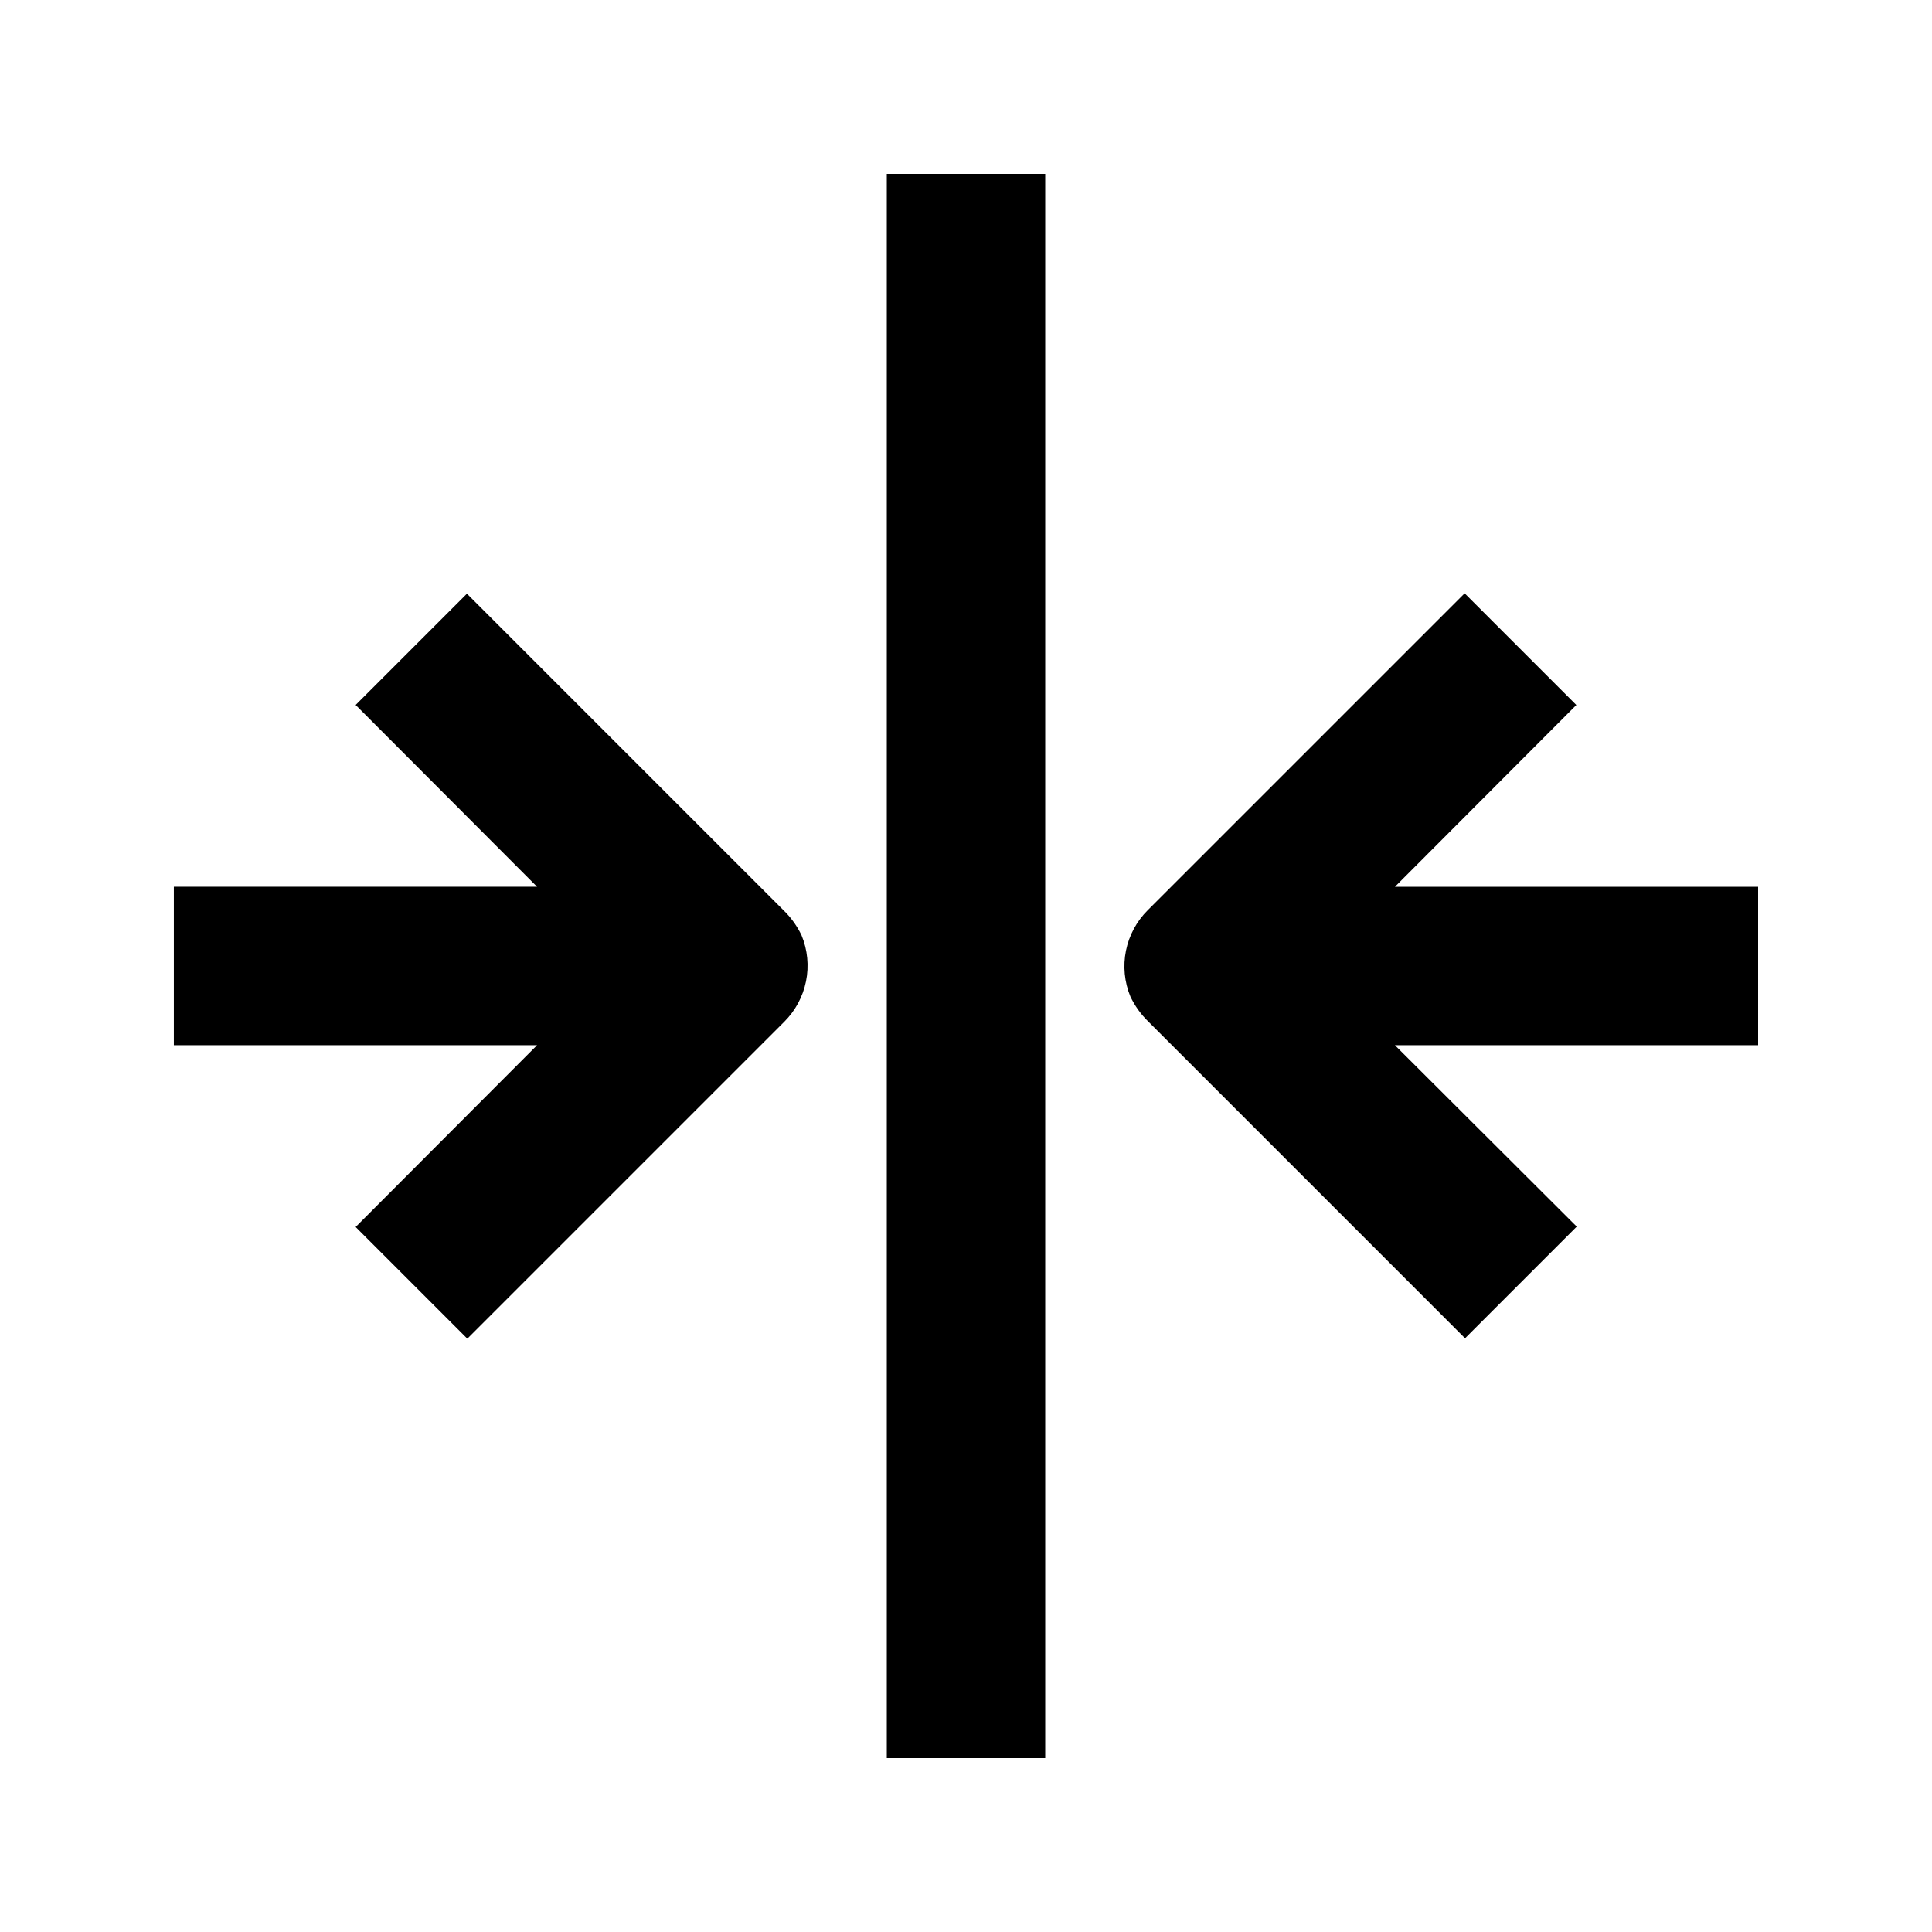
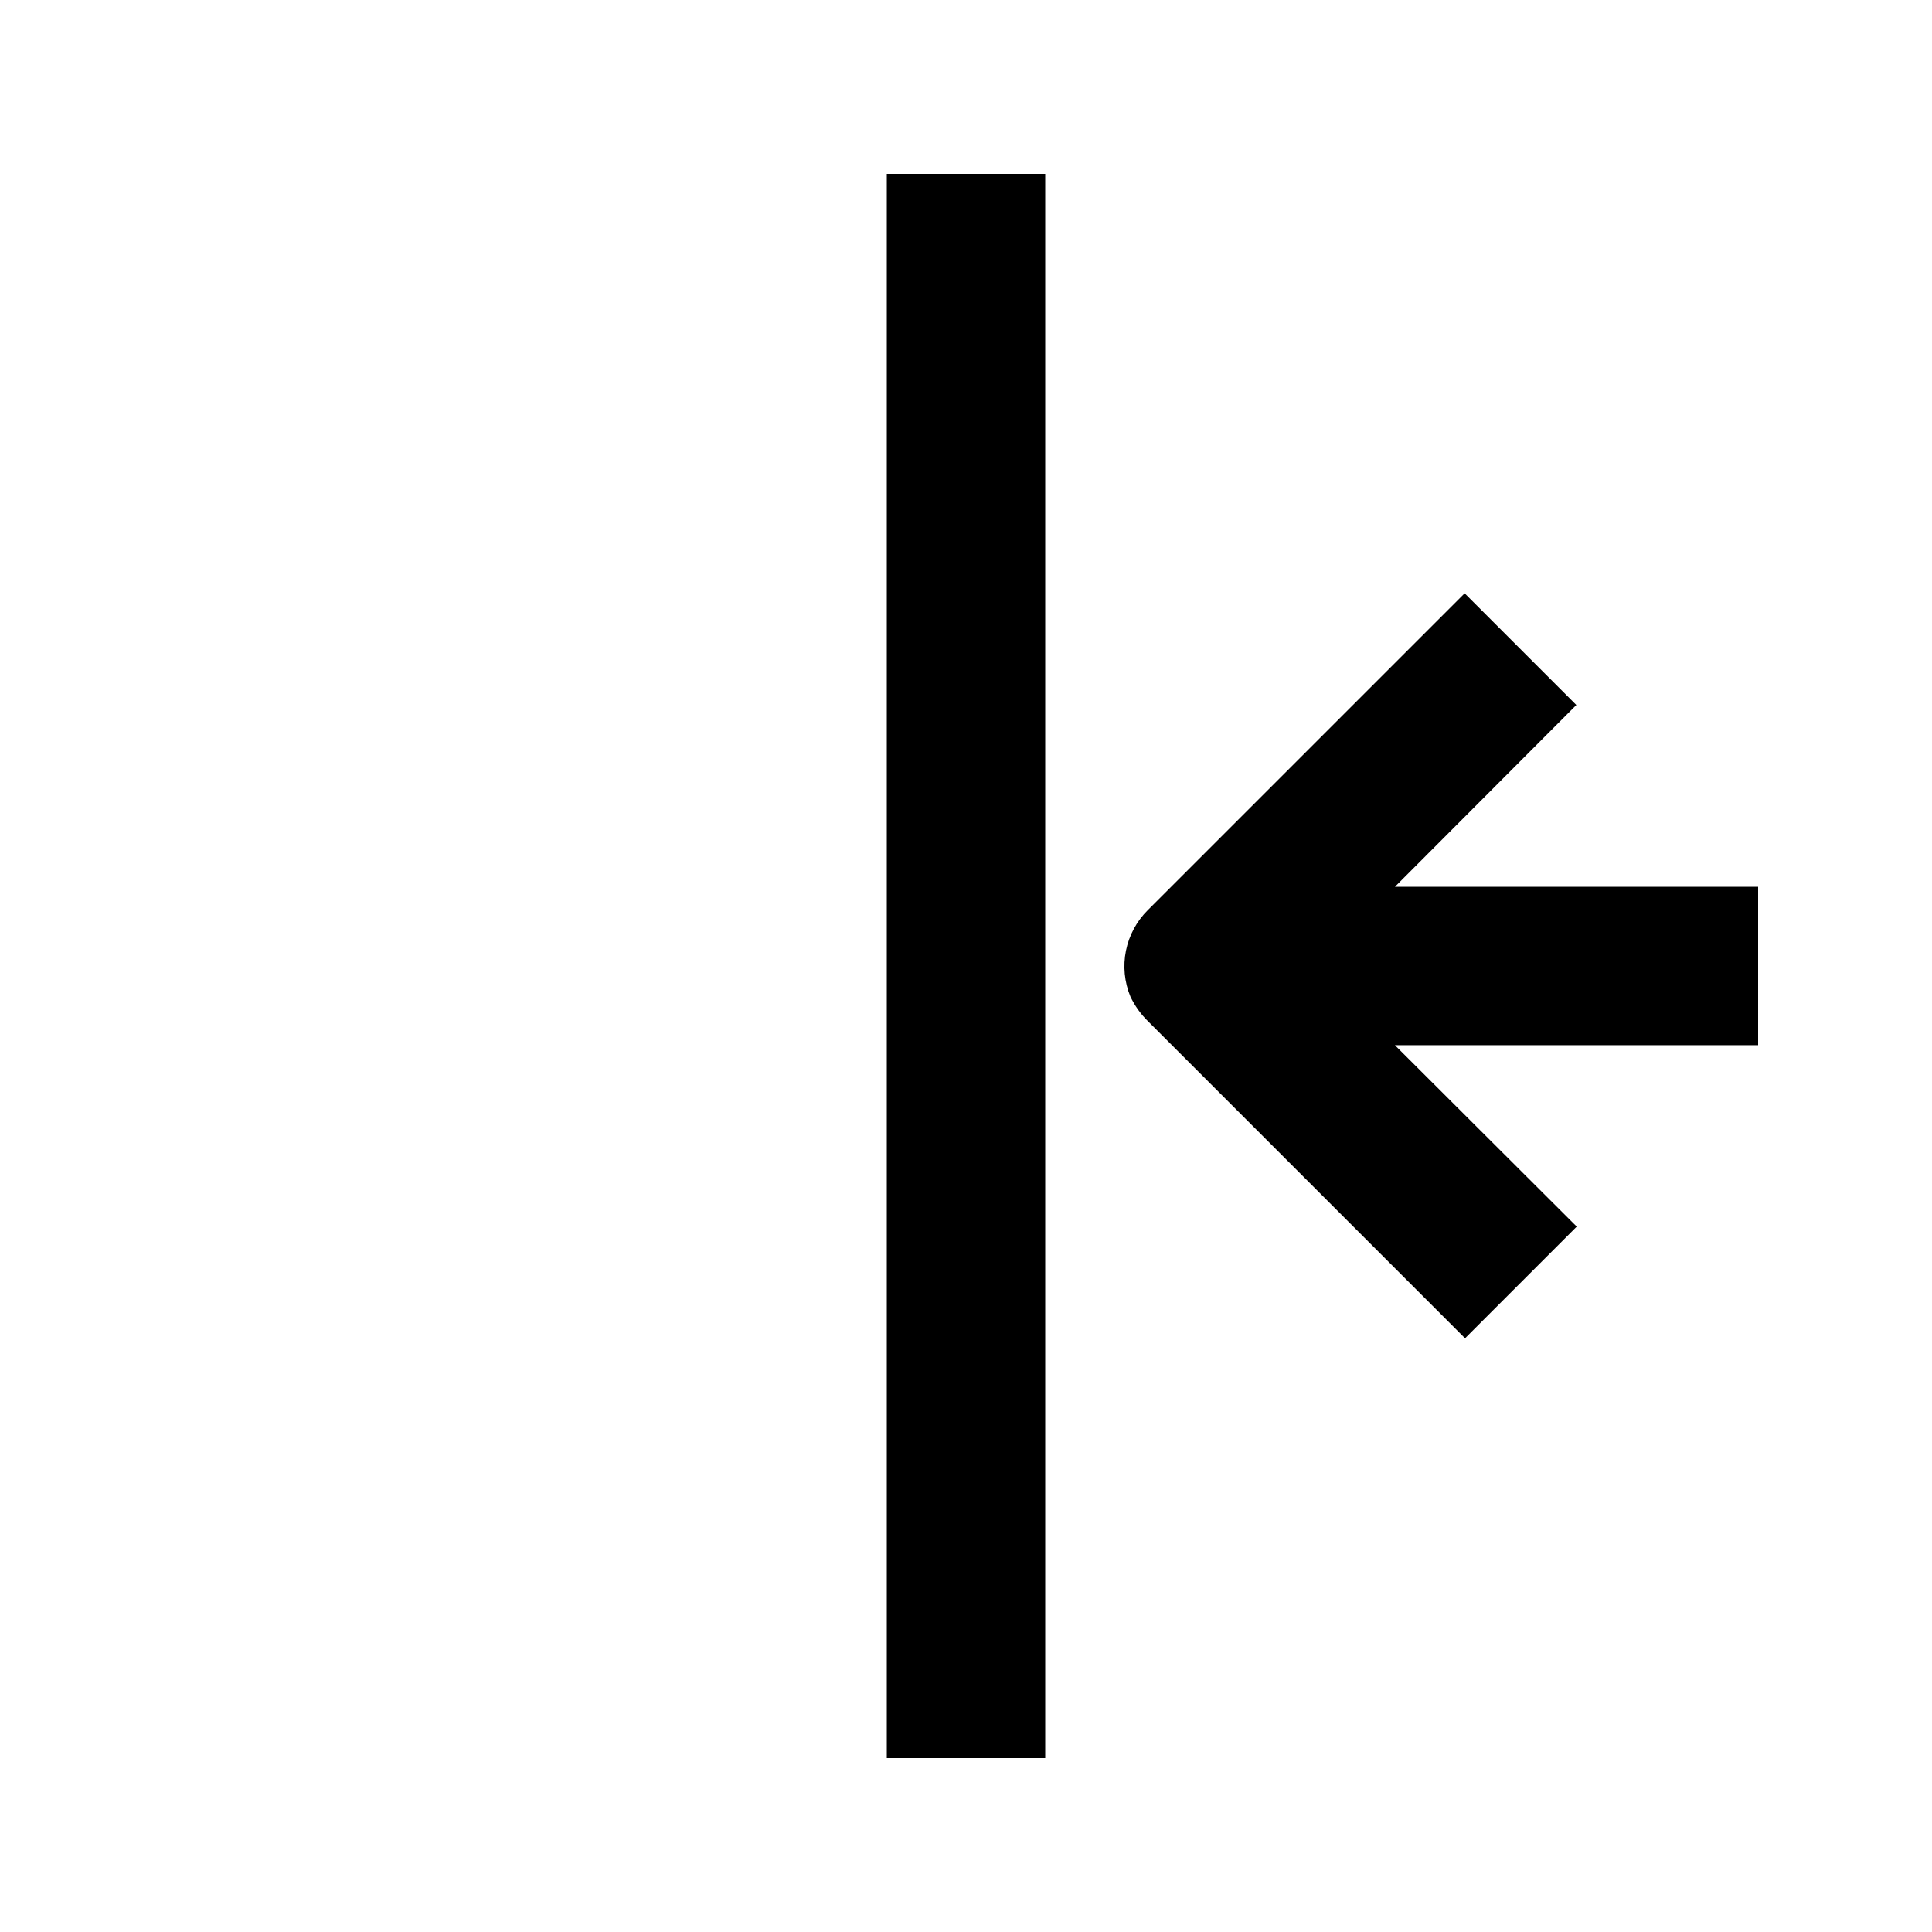
<svg xmlns="http://www.w3.org/2000/svg" fill="#000000" width="800px" height="800px" version="1.1" viewBox="144 144 512 512">
  <g>
-     <path d="m379.01 190.08h41.984v419.84h-41.984z" />
+     <path d="m379.01 190.08h41.984v419.84h-41.984" />
    <path d="m609.92 379.01h-96.246l48.07-48.176-29.598-29.598-83.969 83.969v-0.004c-2.949 2.93-4.961 6.668-5.785 10.738-0.82 4.074-0.414 8.301 1.168 12.145 1.168 2.465 2.766 4.703 4.723 6.609l83.969 83.969 29.598-29.598-48.176-48.07h96.246z" />
-     <path d="m351.71 385.3-83.969-83.969-29.492 29.492 48.074 48.18h-96.25v41.984h96.25l-48.074 48.176 29.598 29.598 83.969-83.969c2.949-2.926 4.961-6.664 5.785-10.738 0.82-4.074 0.414-8.301-1.164-12.141-1.172-2.469-2.769-4.707-4.727-6.613z" />
  </g>
</svg>